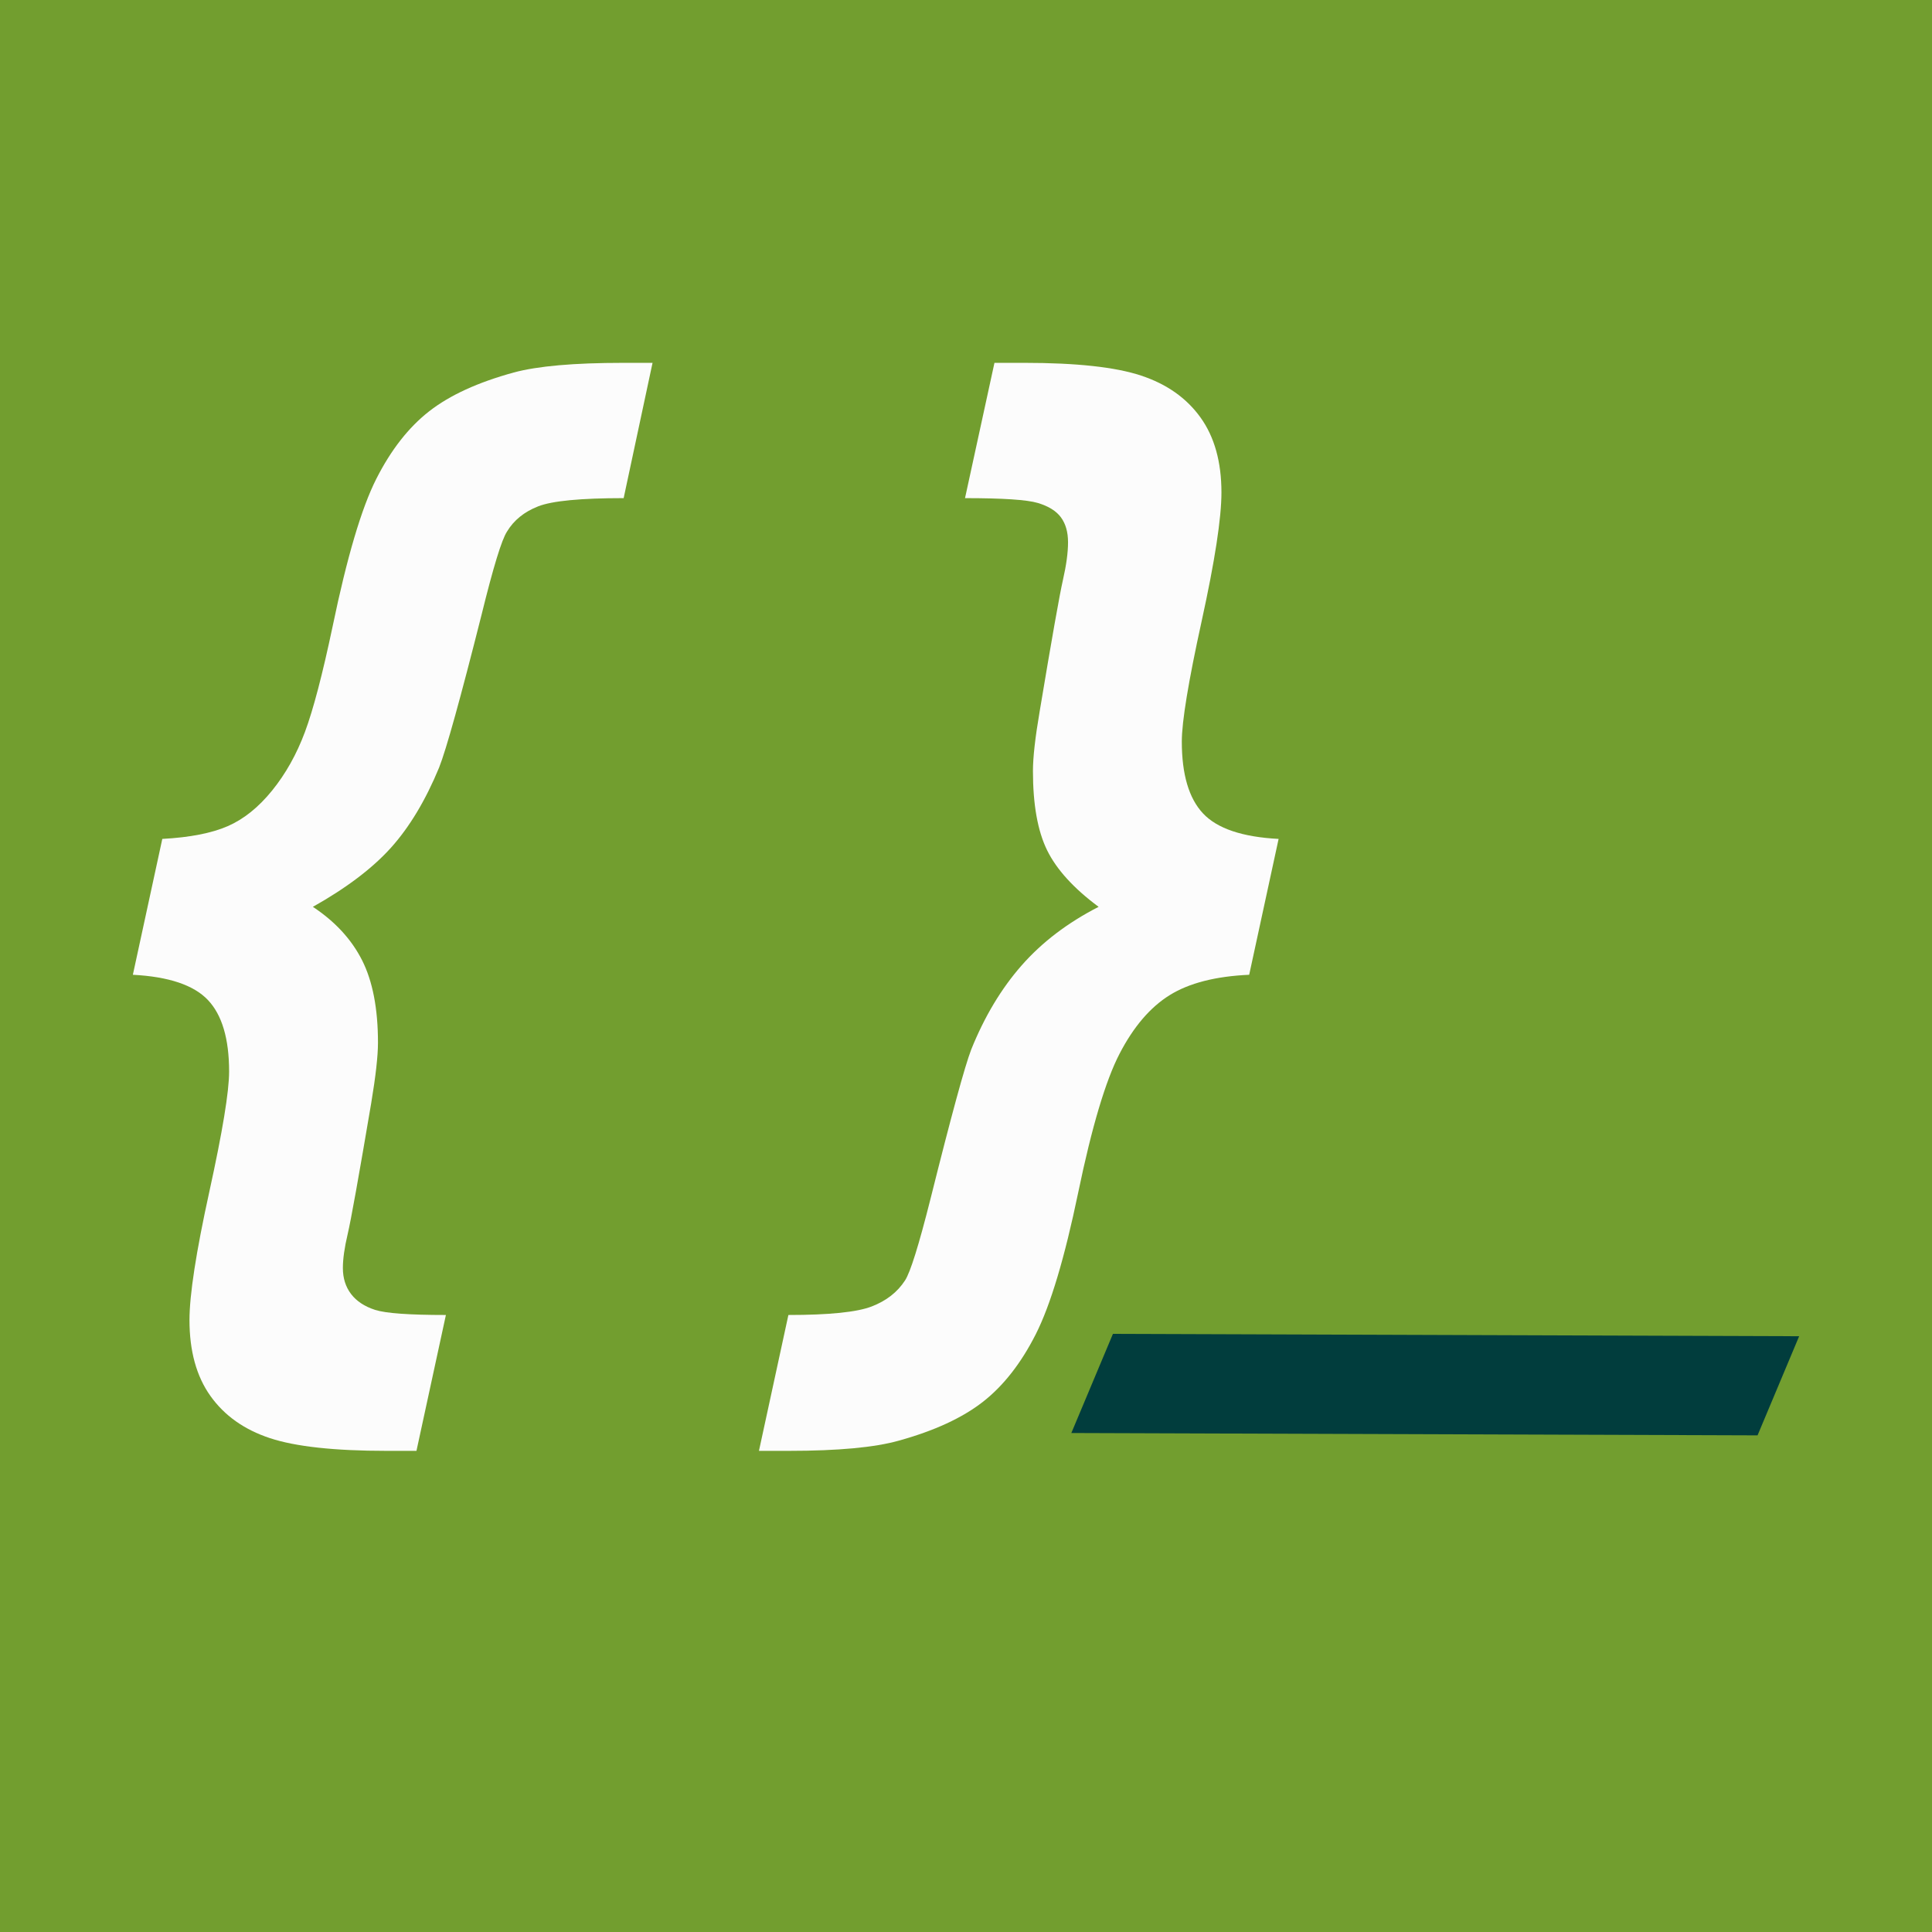
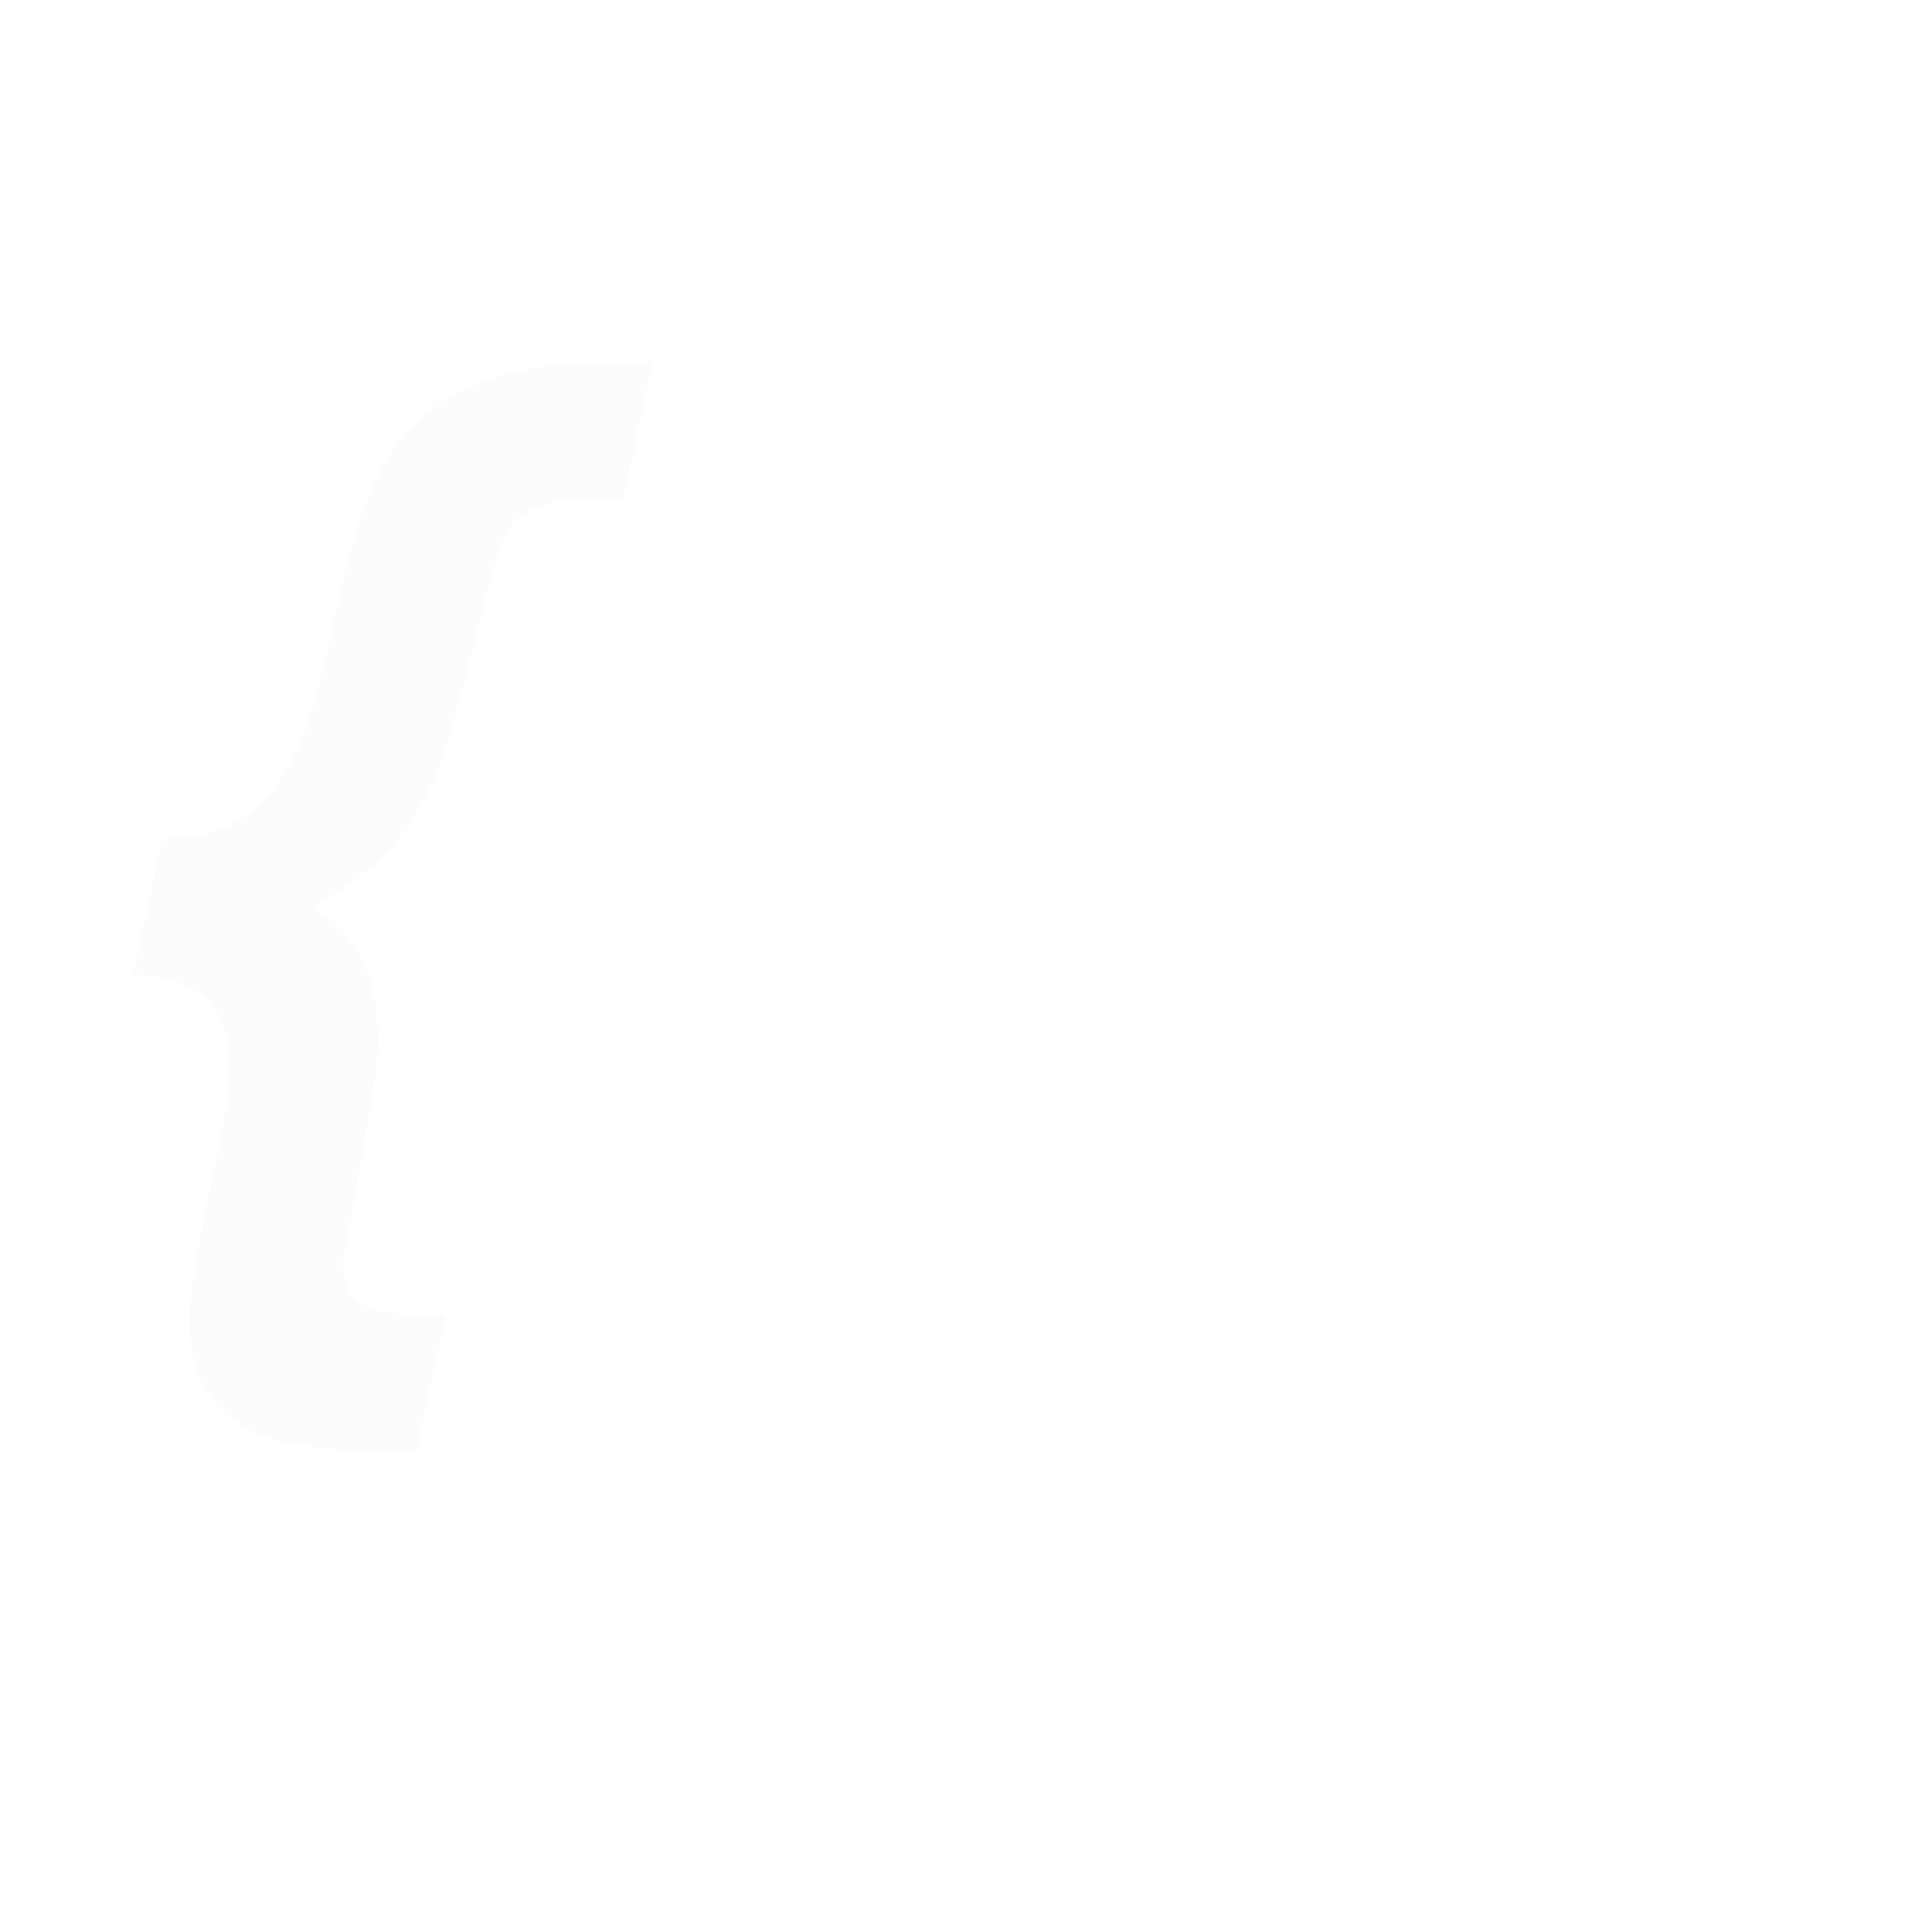
<svg xmlns="http://www.w3.org/2000/svg" version="1.1" id="Capa_4" x="0px" y="0px" width="199.975px" height="199.975px" viewBox="0 0 199.975 199.975" enable-background="new 0 0 199.975 199.975" xml:space="preserve">
-   <rect fill="#729E2F" width="199.975" height="199.975" />
  <g>
    <path fill="#FCFCFC" d="M13.752,100.896l3.047-14.063c2.851-0.155,5.107-0.595,6.768-1.318c1.66-0.723,3.193-1.953,4.6-3.691   c1.406-1.737,2.539-3.759,3.398-6.064c0.859-2.305,1.816-5.956,2.871-10.957c1.484-7.148,2.988-12.226,4.512-15.234   c1.523-3.007,3.349-5.341,5.479-7.002c2.128-1.66,5.048-2.998,8.76-4.014c2.461-0.664,6.23-0.996,11.309-0.996h3.047L64.553,51.56   c-4.453,0-7.403,0.284-8.848,0.85c-1.446,0.567-2.52,1.436-3.223,2.607c-0.547,0.82-1.426,3.691-2.637,8.613   c-2.188,8.672-3.653,13.945-4.395,15.82c-1.406,3.398-3.067,6.162-4.98,8.291c-1.915,2.13-4.61,4.17-8.086,6.123   c2.304,1.523,4.003,3.369,5.098,5.537c1.093,2.168,1.641,5.01,1.641,8.525c0,1.368-0.234,3.457-0.703,6.27   c-1.289,7.617-2.1,12.129-2.432,13.535c-0.333,1.406-0.498,2.578-0.498,3.516c0,1.055,0.283,1.953,0.85,2.695   c0.566,0.741,1.396,1.289,2.49,1.641c1.093,0.352,3.535,0.527,7.324,0.527l-3.047,14.063h-3.105c-5.391,0-9.415-0.439-12.07-1.318   c-2.657-0.879-4.708-2.335-6.152-4.365c-1.446-2.031-2.168-4.649-2.168-7.852c0-2.617,0.683-7.041,2.051-13.271   c1.367-6.23,2.051-10.38,2.051-12.451c0-3.398-0.732-5.868-2.197-7.412C20.051,101.96,17.462,101.092,13.752,100.896z" />
-     <path fill="#FCFCFC" d="M129.299,100.896c-3.477,0.156-6.221,0.859-8.232,2.109c-2.012,1.251-3.74,3.272-5.186,6.064   c-1.445,2.793-2.871,7.579-4.277,14.355s-2.871,11.669-4.395,14.678c-1.523,3.008-3.35,5.341-5.479,7.002   c-2.129,1.66-5.03,2.997-8.701,4.014c-2.5,0.703-6.289,1.055-11.367,1.055h-3.105l3.047-14.063c4.219,0,7.09-0.293,8.613-0.879   s2.675-1.485,3.457-2.695c0.546-0.82,1.425-3.633,2.637-8.438c2.148-8.593,3.555-13.749,4.219-15.469   c1.367-3.398,3.105-6.299,5.215-8.701s4.766-4.424,7.969-6.064c-2.578-1.913-4.355-3.867-5.332-5.859s-1.465-4.726-1.465-8.203   c0-1.406,0.234-3.477,0.703-6.211c1.25-7.5,2.051-12.021,2.402-13.564c0.352-1.542,0.527-2.842,0.527-3.896   s-0.244-1.914-0.732-2.578c-0.488-0.664-1.289-1.162-2.402-1.494c-1.113-0.332-3.623-0.498-7.529-0.498l3.047-14.004h3.105   c5.391,0,9.414,0.439,12.07,1.318s4.707,2.325,6.152,4.336c1.445,2.012,2.168,4.6,2.168,7.764c0,2.657-0.684,7.1-2.051,13.33   c-1.367,6.231-2.051,10.381-2.051,12.451c0,3.398,0.732,5.88,2.197,7.441c1.465,1.563,4.072,2.441,7.822,2.637L129.299,100.896z" />
-     <path fill="#013D3D" d="M110.891,148.326l4.305-10.261l71.027,0.243l-4.305,10.261L110.891,148.326z" />
  </g>
</svg>